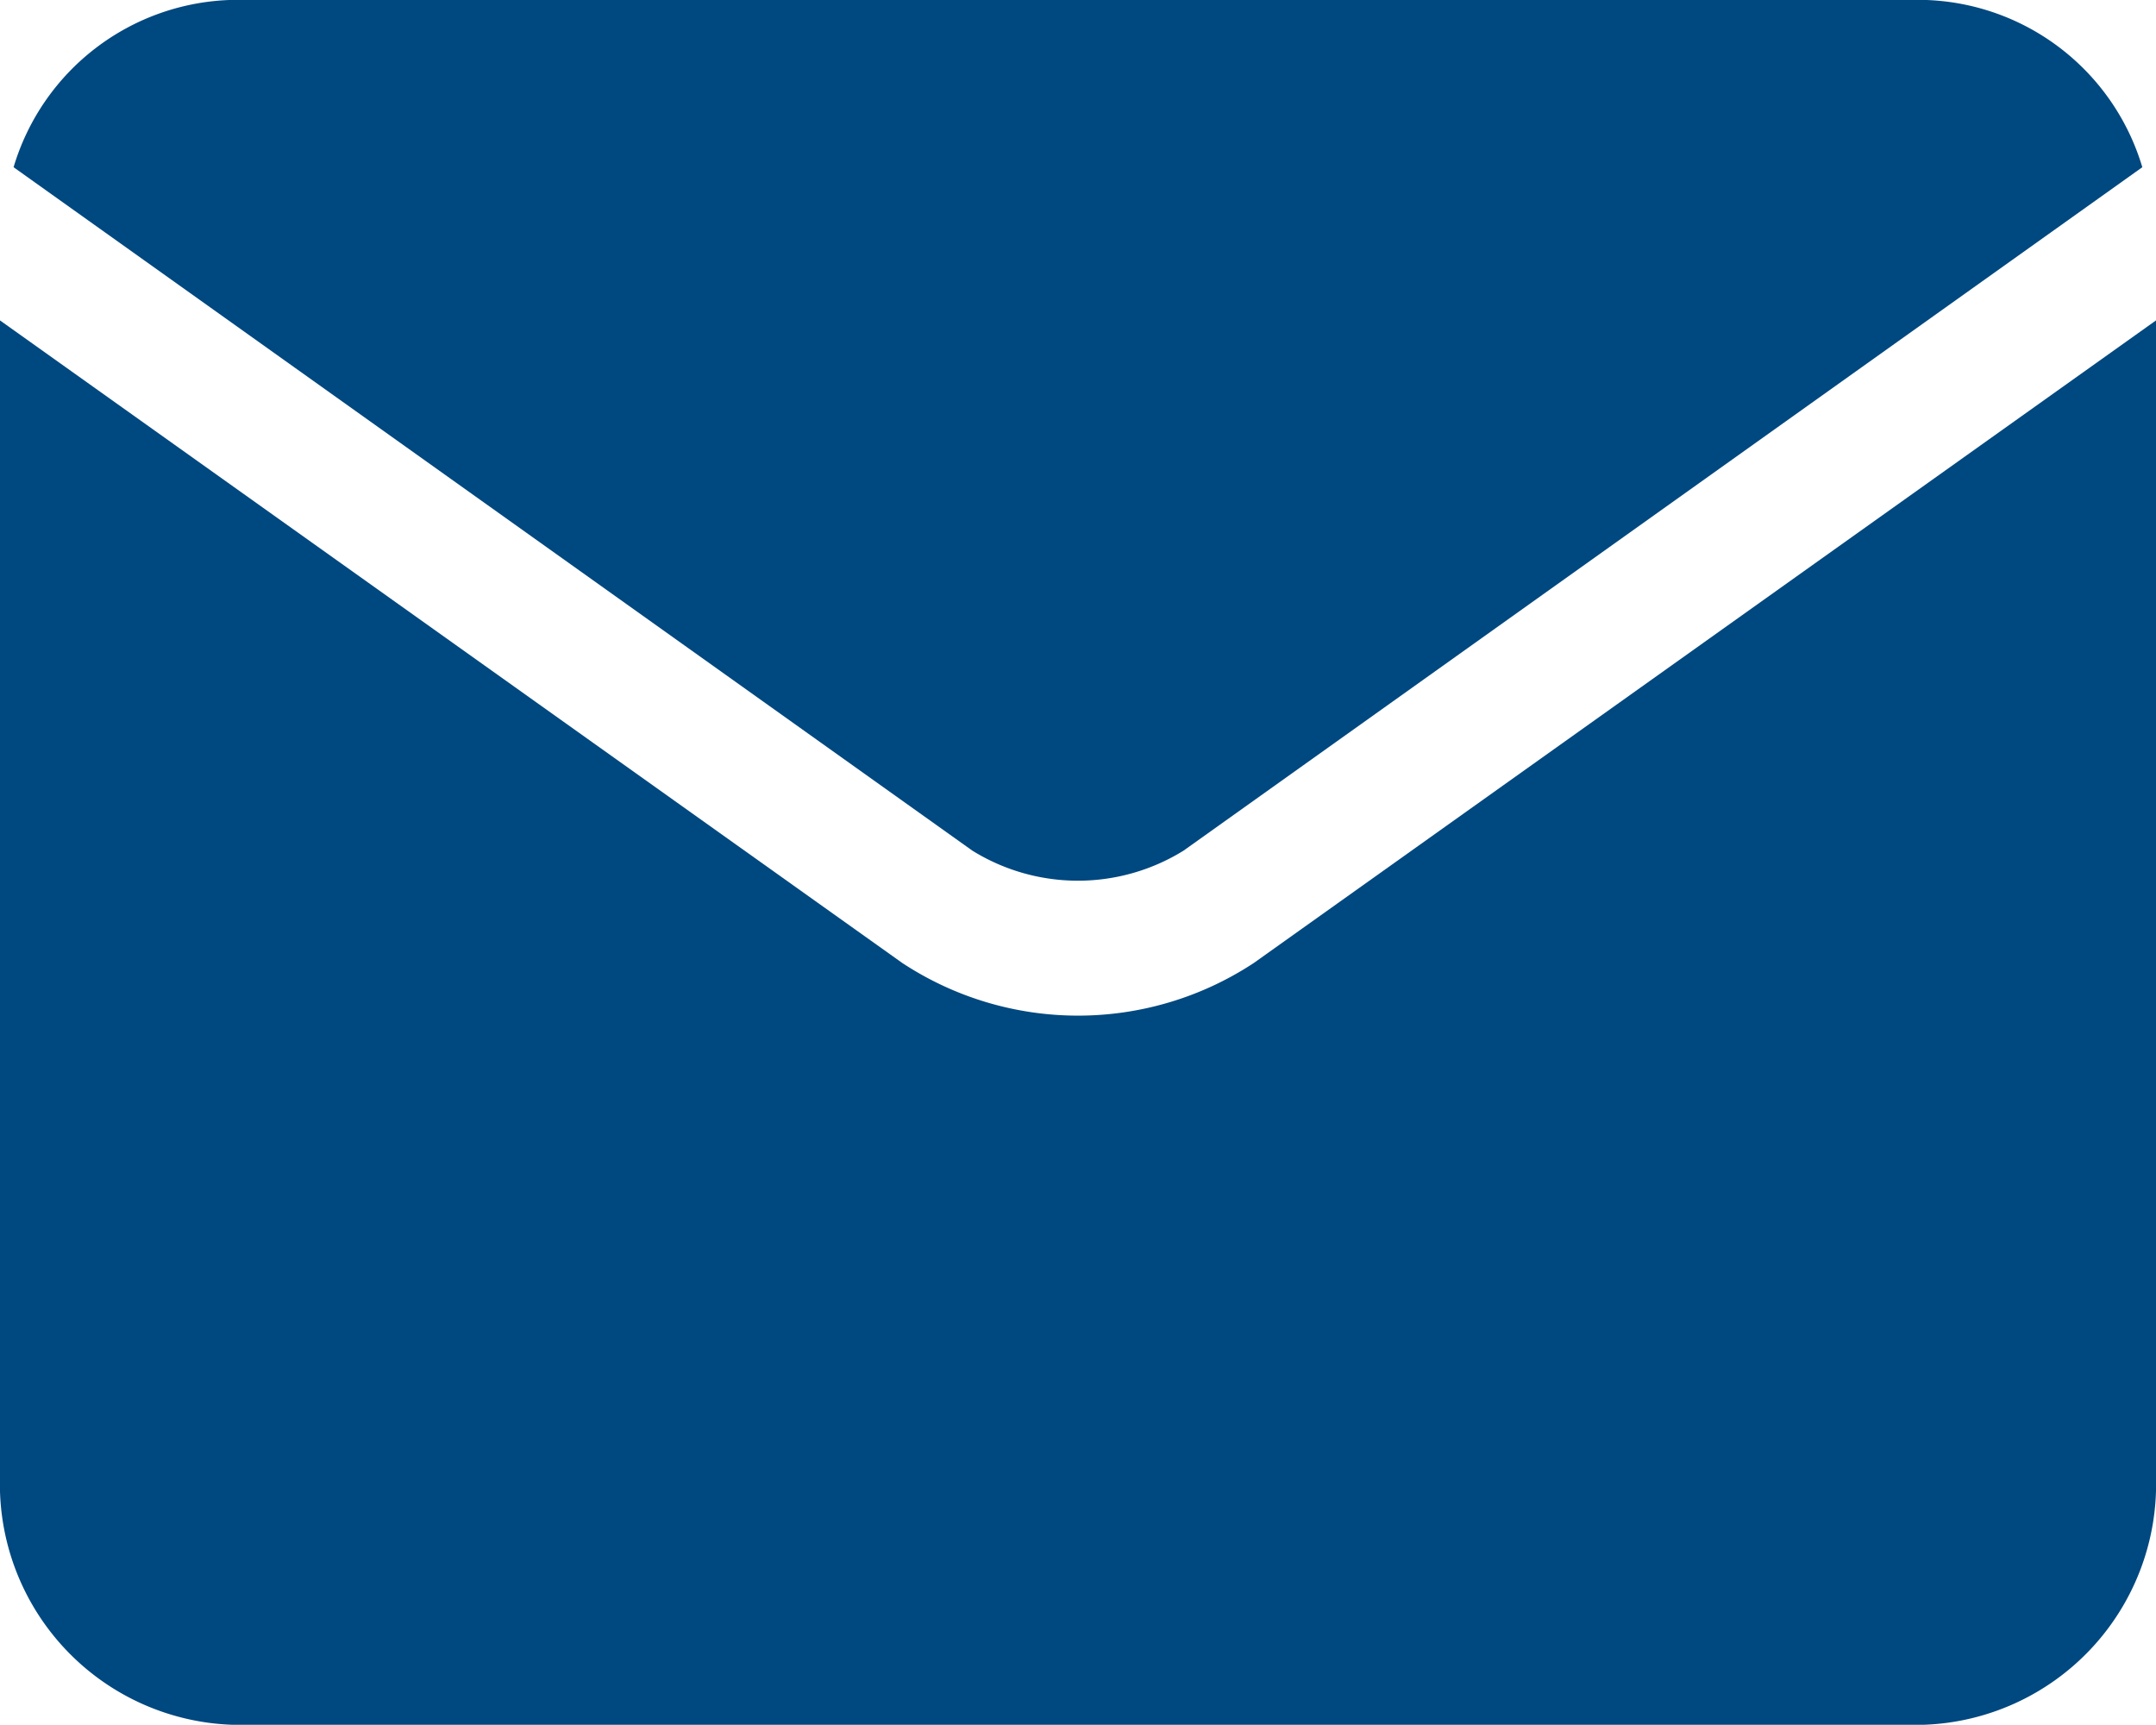
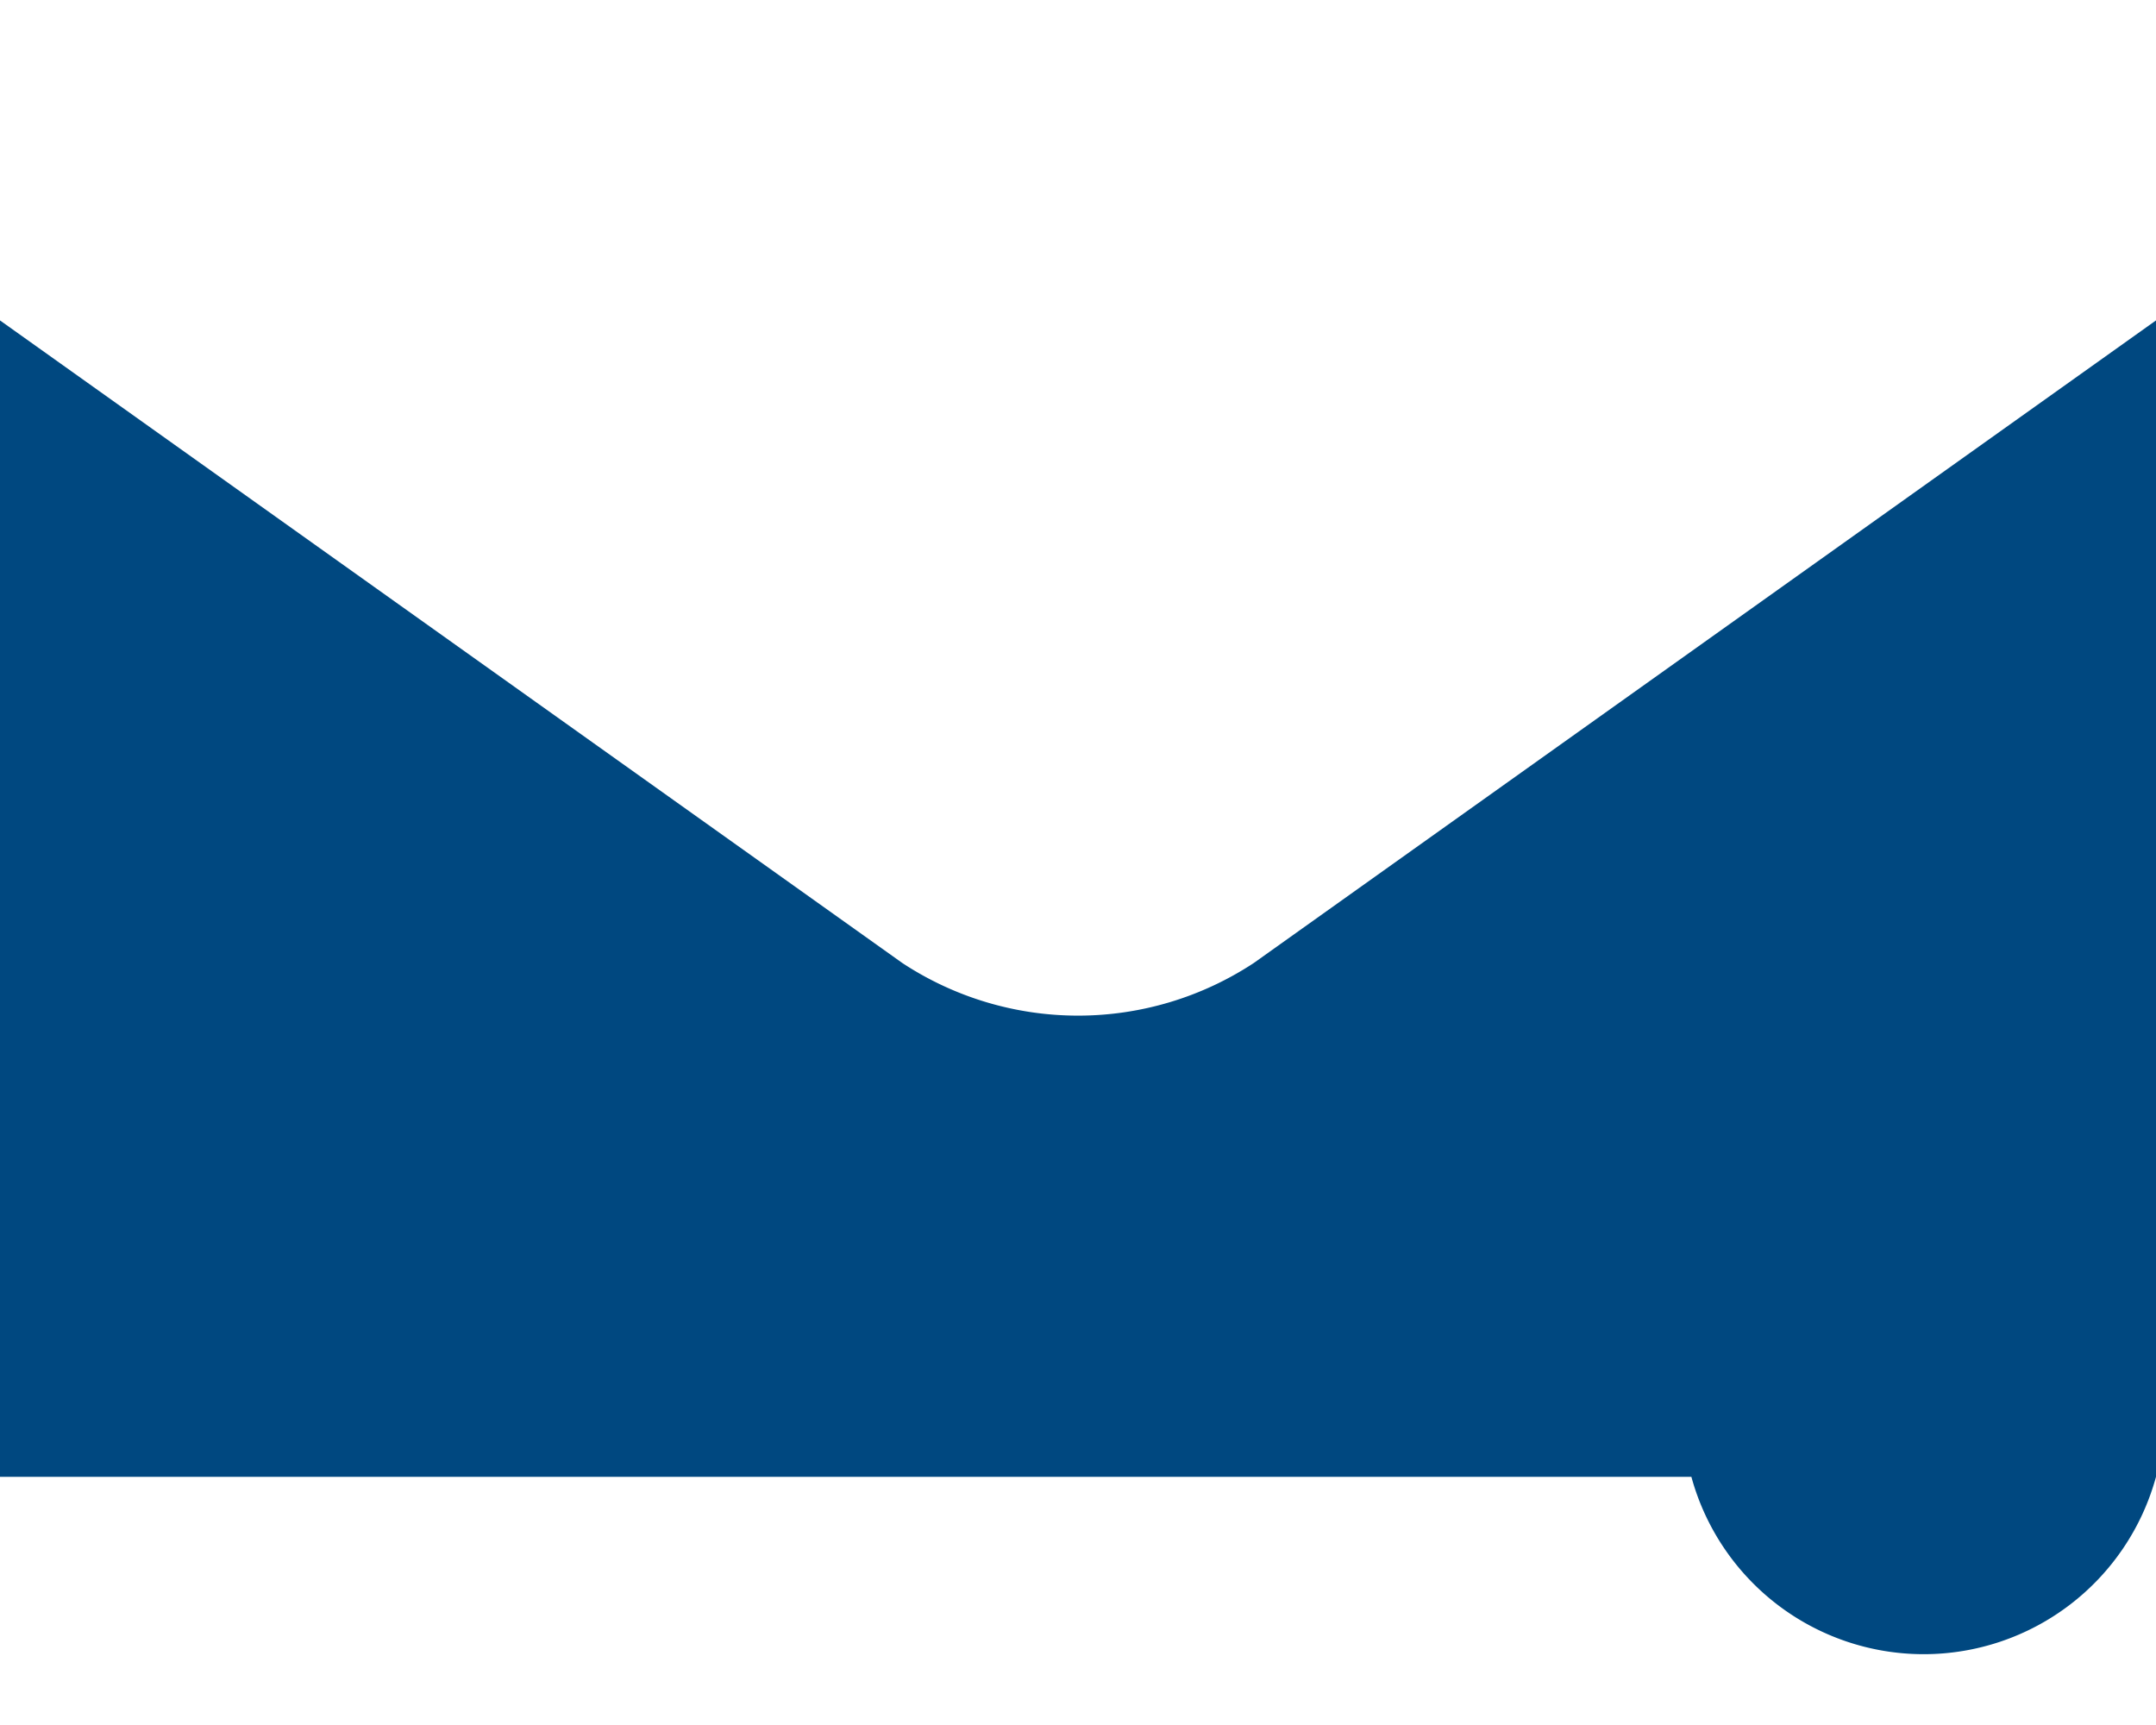
<svg xmlns="http://www.w3.org/2000/svg" width="20" height="16" viewBox="0 0 20 16">
  <g id="email" transform="translate(0 -64.267)">
-     <path id="Path_479" data-name="Path 479" d="M11.917,72.157a1.86,1.86,0,0,0,1.959,0h0l8.894-6.339a2.173,2.173,0,0,0-2.035-1.552H5.058a2.173,2.173,0,0,0-2.035,1.552l8.894,6.339Z" transform="translate(-2.897)" fill="#004880" />
-     <path id="Path_480" data-name="Path 480" d="M11.631,141.454h0a2.966,2.966,0,0,1-3.261,0h0L0,135.494V146.22a2.234,2.234,0,0,0,2.155,2.3h15.69A2.234,2.234,0,0,0,20,146.22V135.494Z" transform="translate(0 -68.255)" fill="#004880" />
+     <path id="Path_480" data-name="Path 480" d="M11.631,141.454h0a2.966,2.966,0,0,1-3.261,0h0L0,135.494V146.22h15.69A2.234,2.234,0,0,0,20,146.22V135.494Z" transform="translate(0 -68.255)" fill="#004880" />
  </g>
</svg>